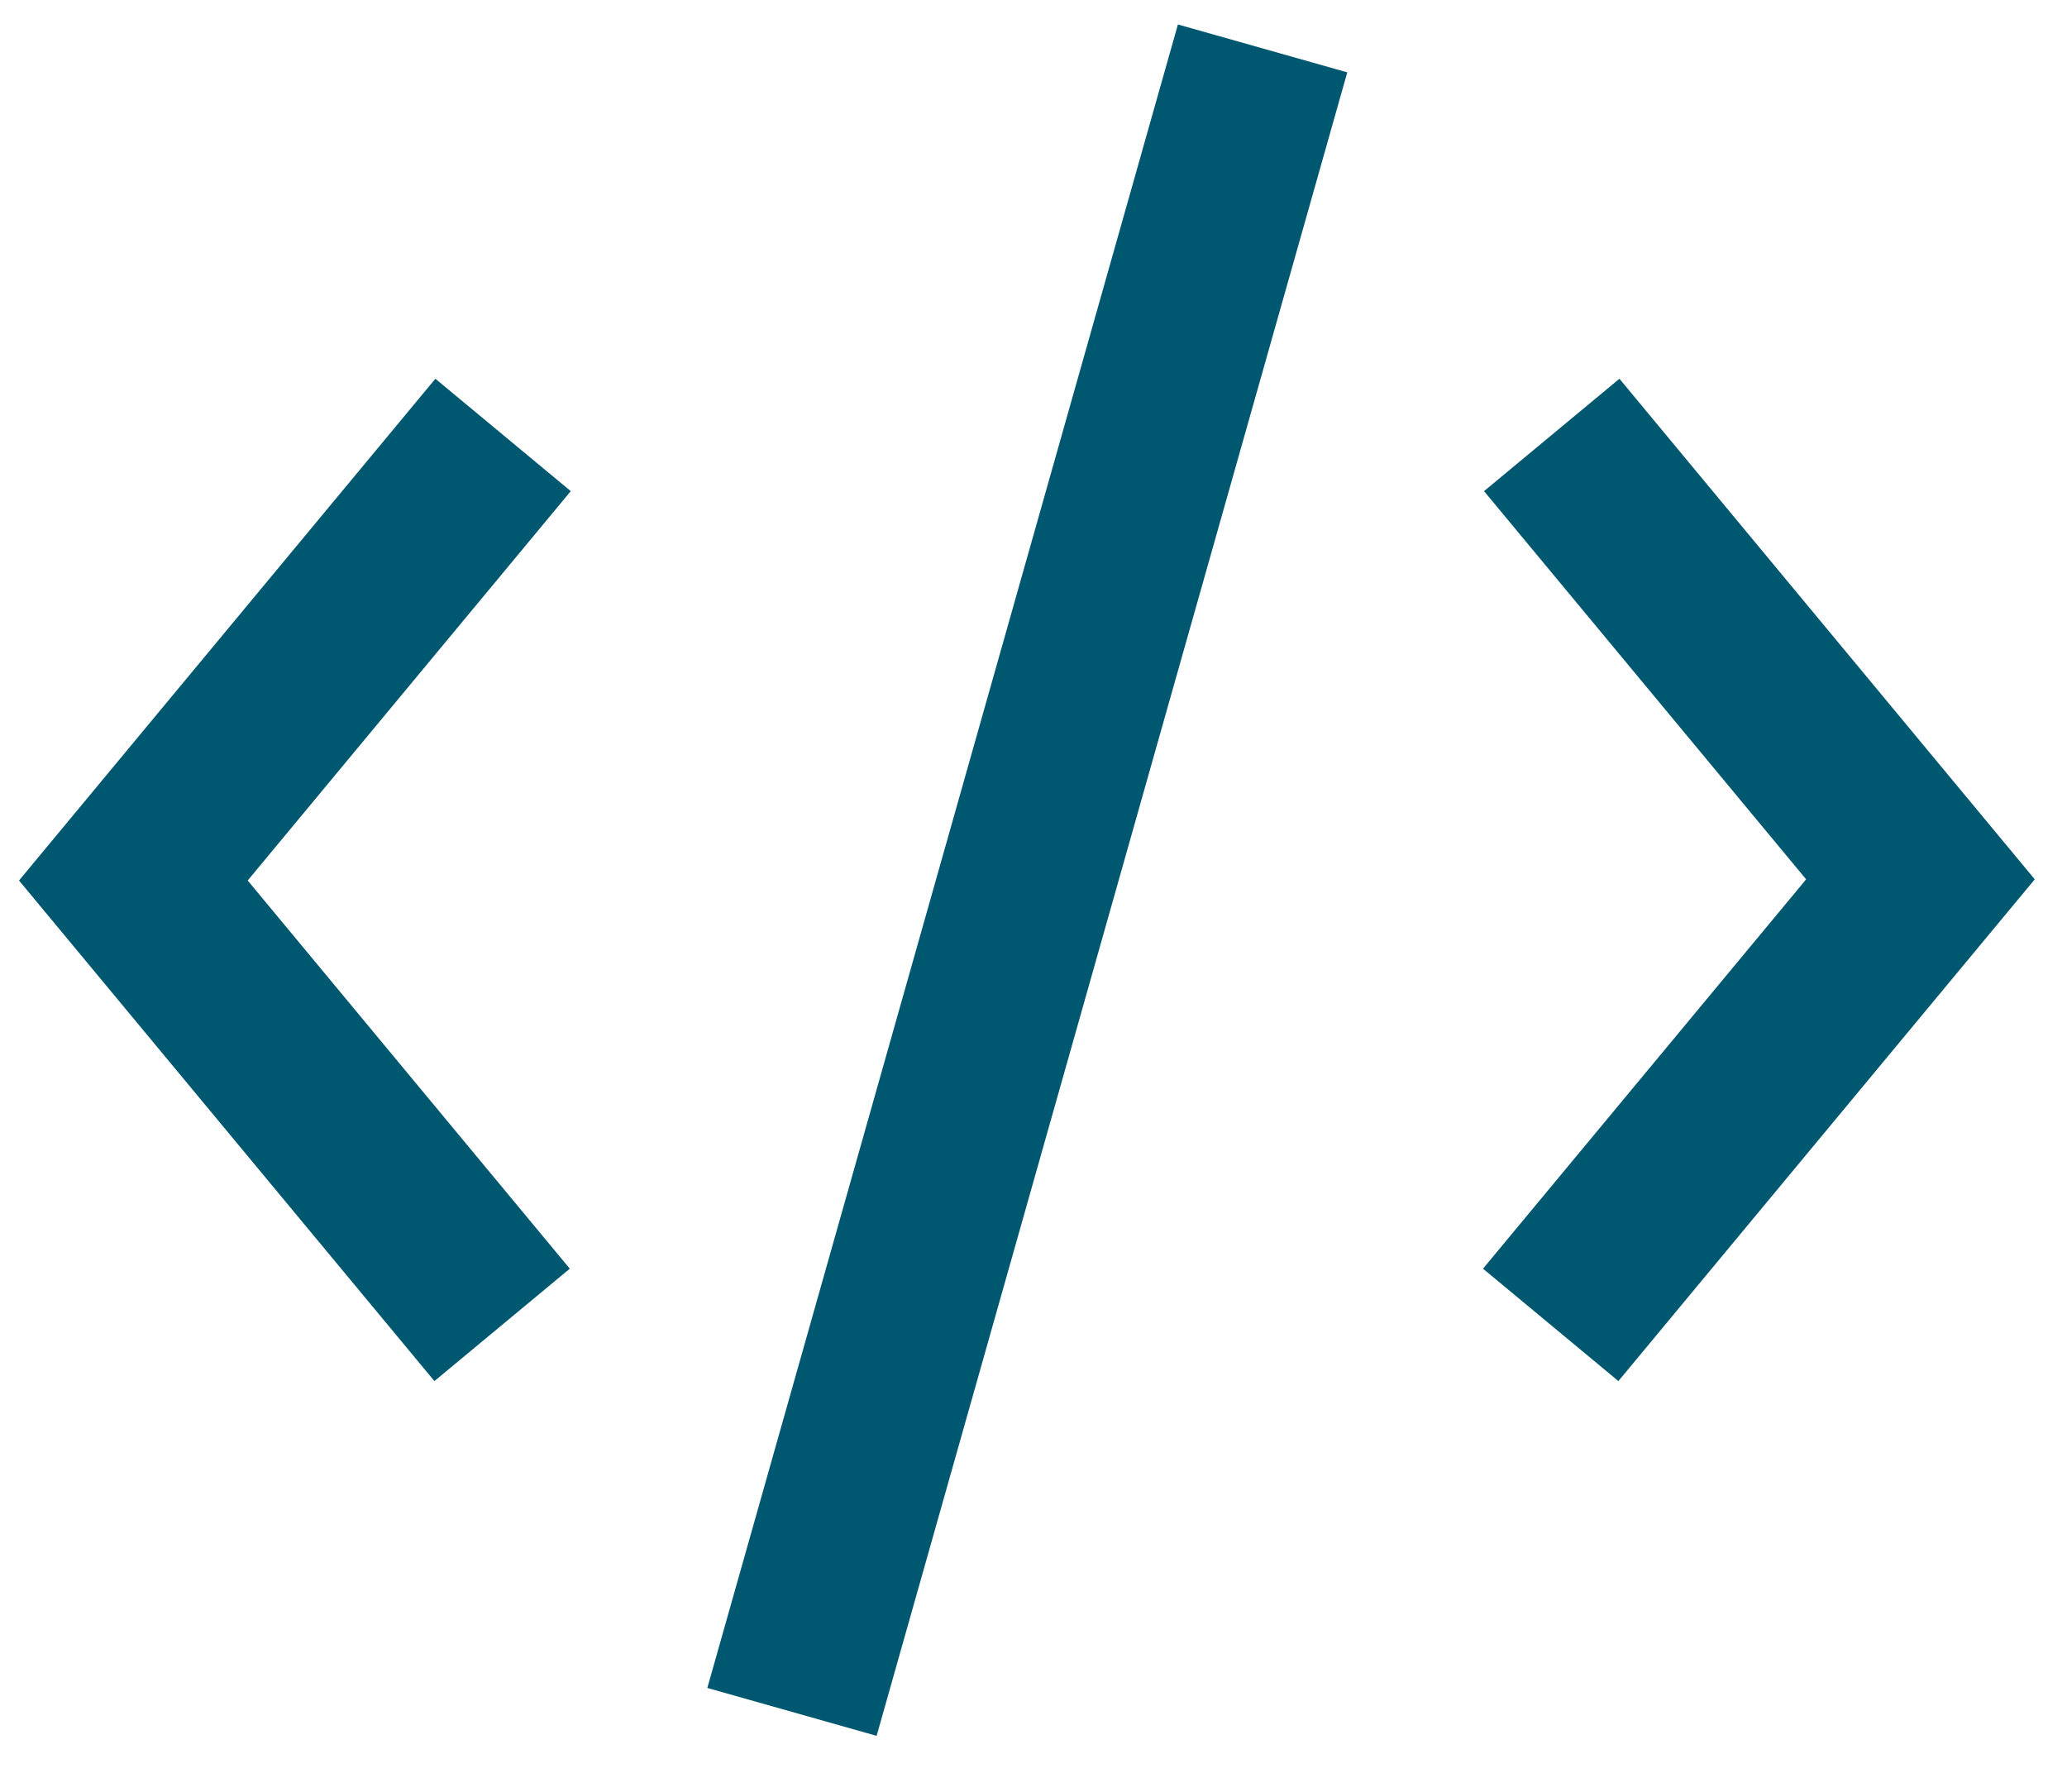
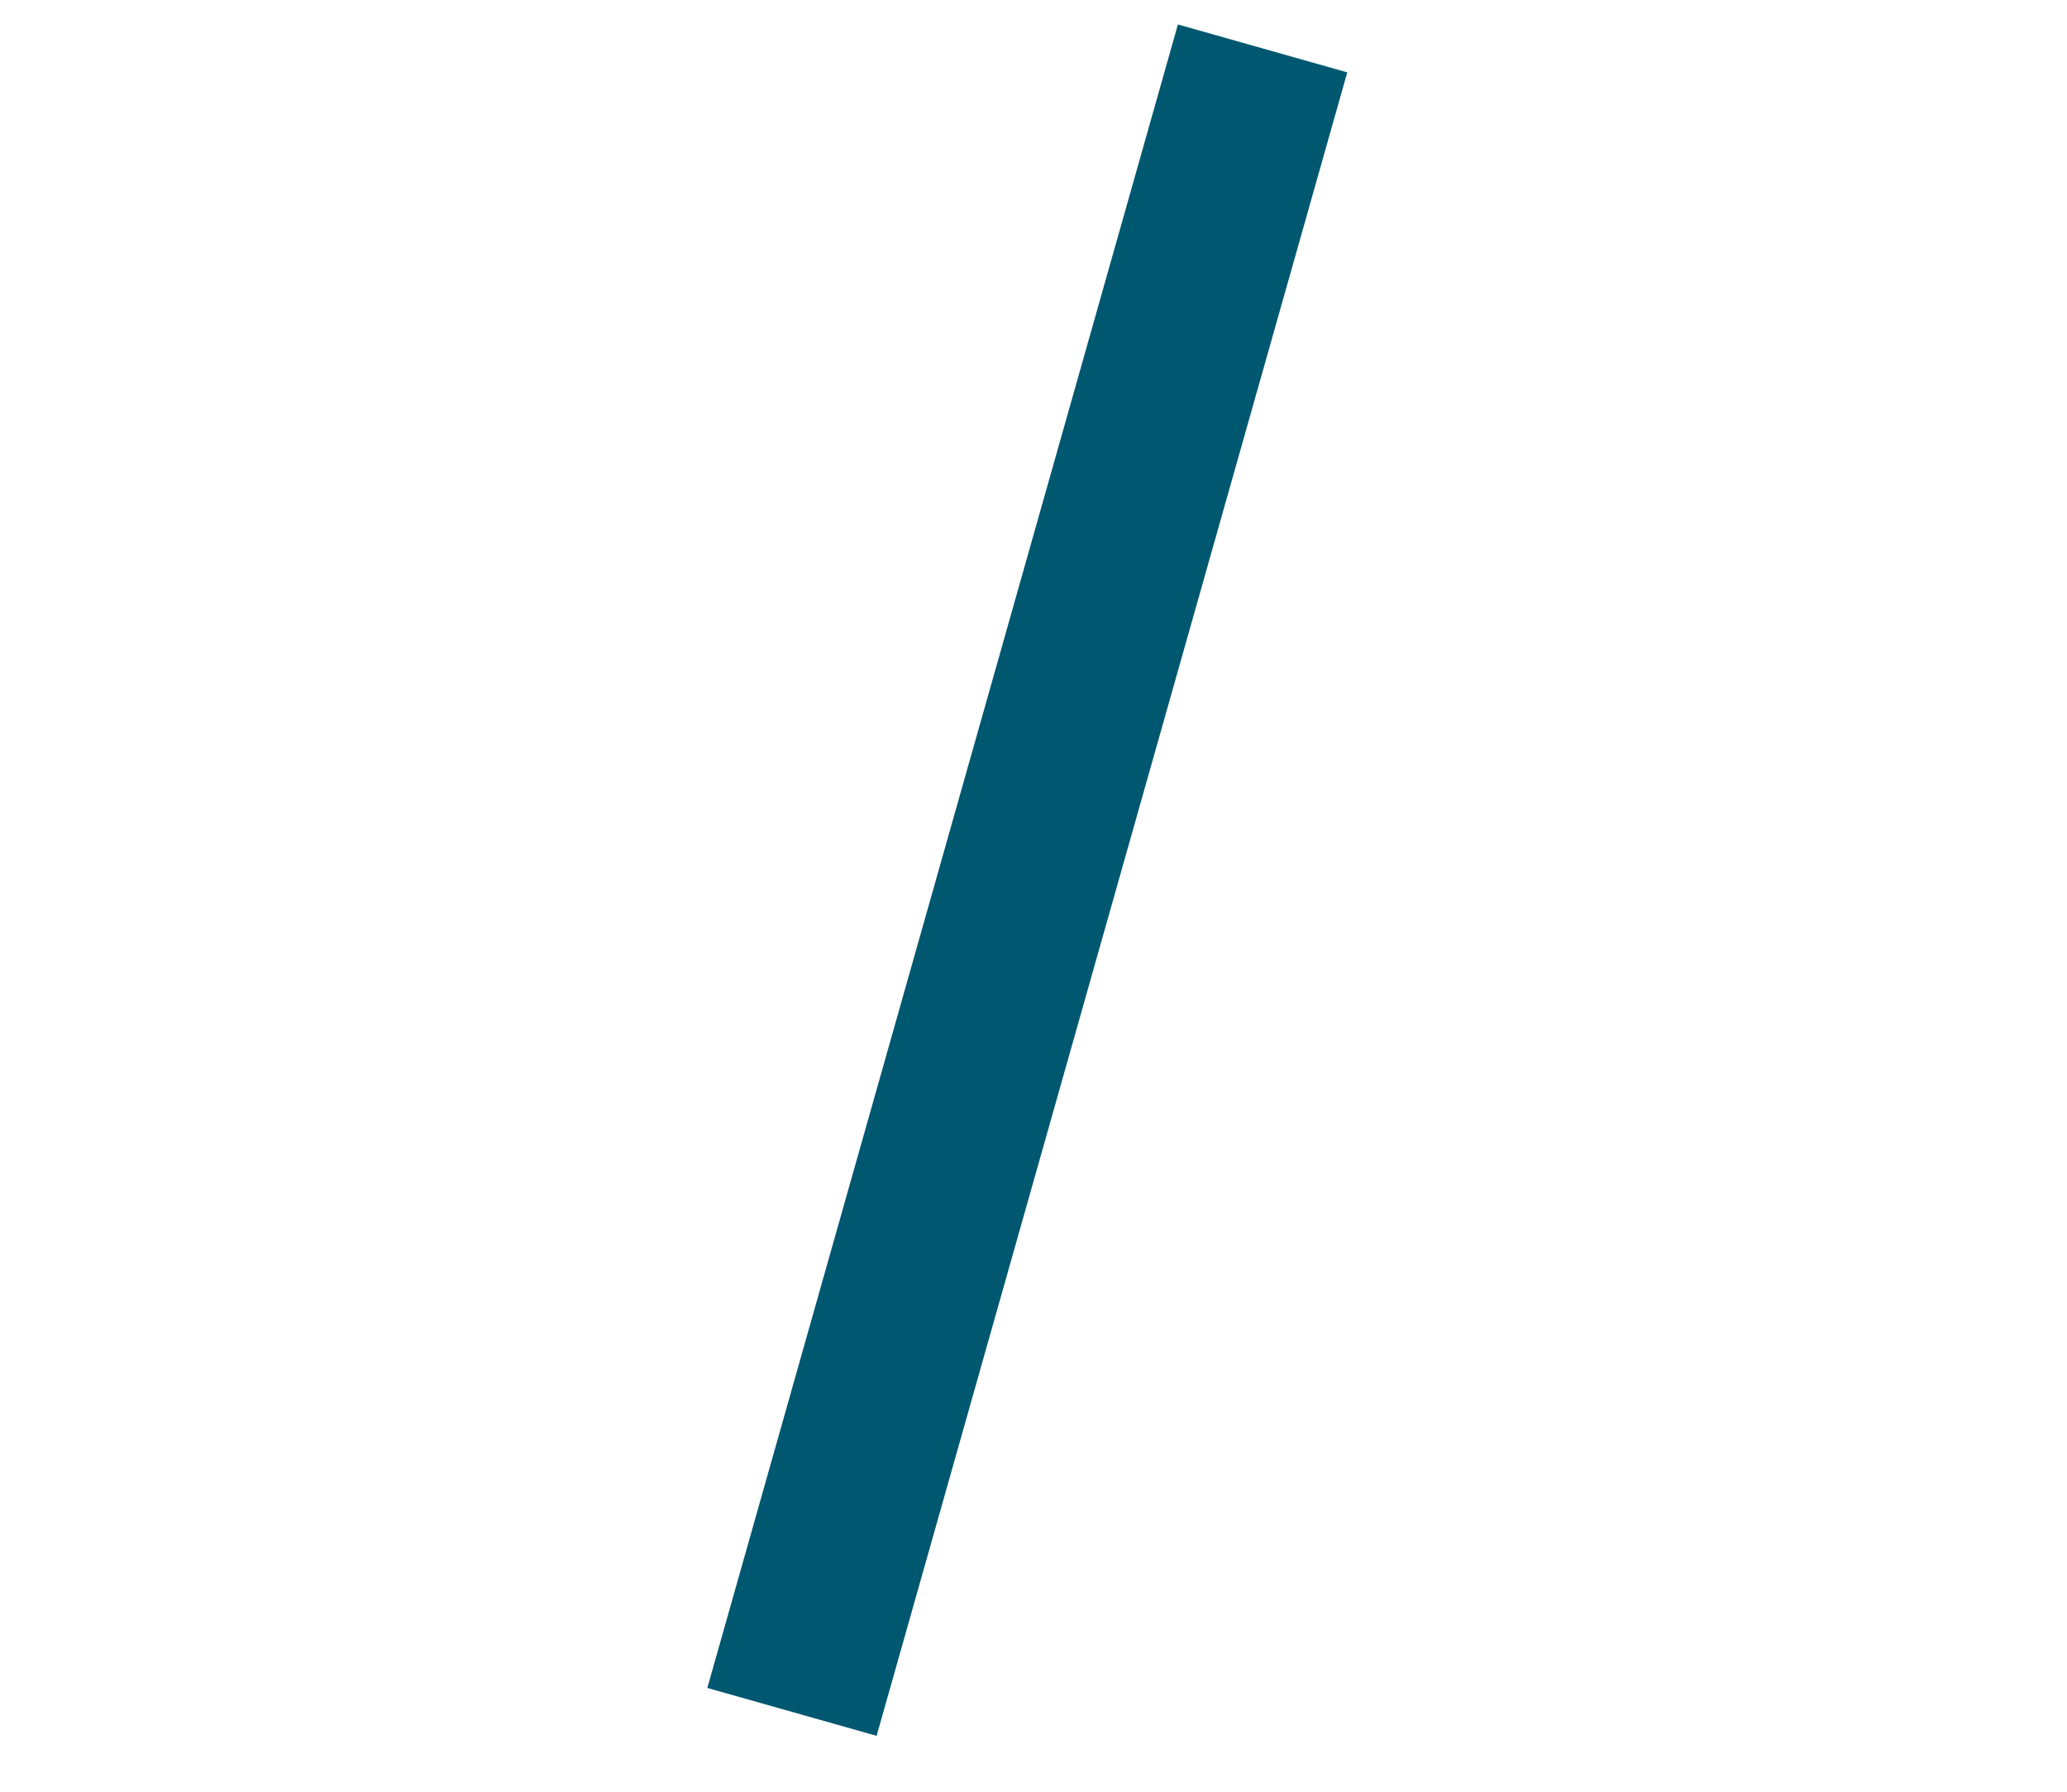
<svg xmlns="http://www.w3.org/2000/svg" width="30" height="26" viewBox="0 0 30 26" fill="none">
  <path d="M17.096 0.355L10.266 24.494L12.723 25.189L19.554 1.05L17.096 0.355Z" fill="#005770" />
-   <path d="M8.284 7.127L6.319 5.496L0.276 12.777L6.305 20.041L8.27 18.41L3.595 12.777L8.284 7.127Z" fill="#005770" />
-   <path d="M23.504 5.496L21.539 7.127L26.214 12.76L21.524 18.41L23.489 20.041L29.532 12.76L23.504 5.496Z" fill="#005770" />
</svg>